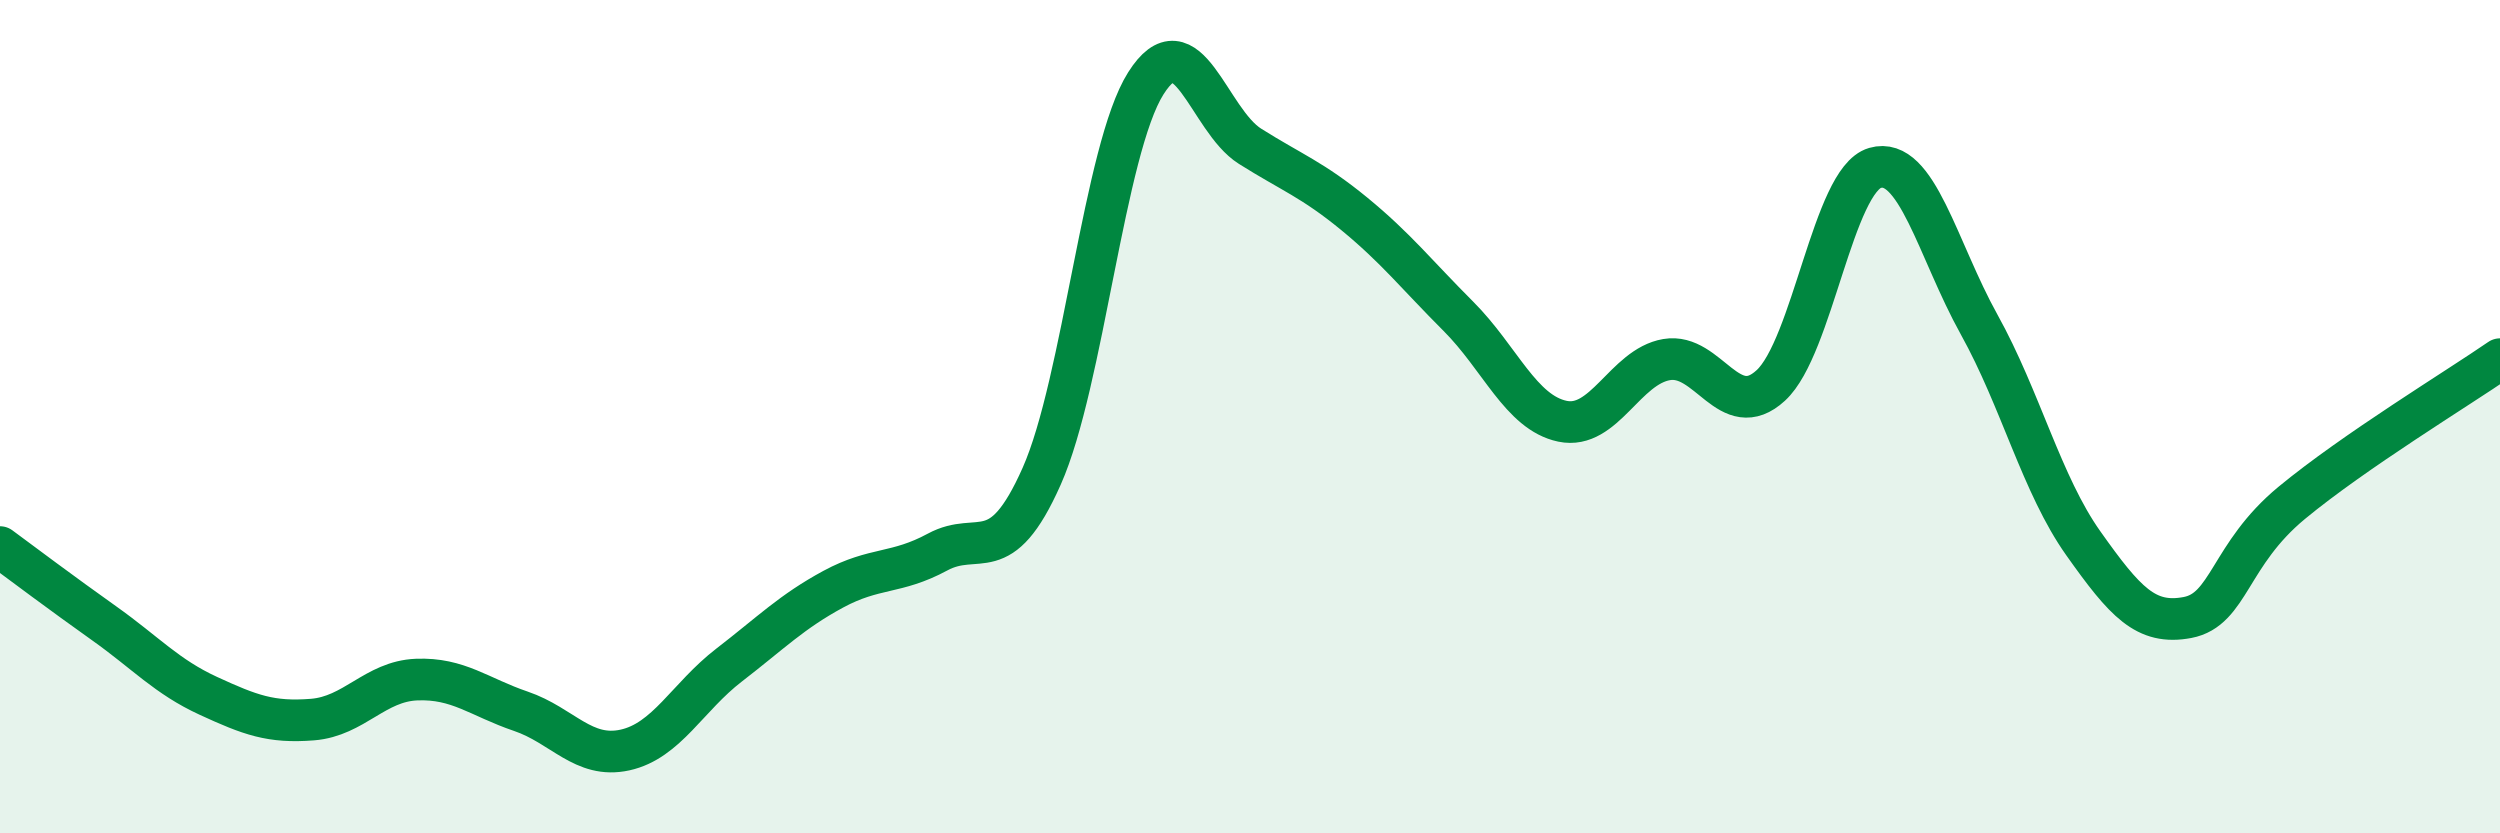
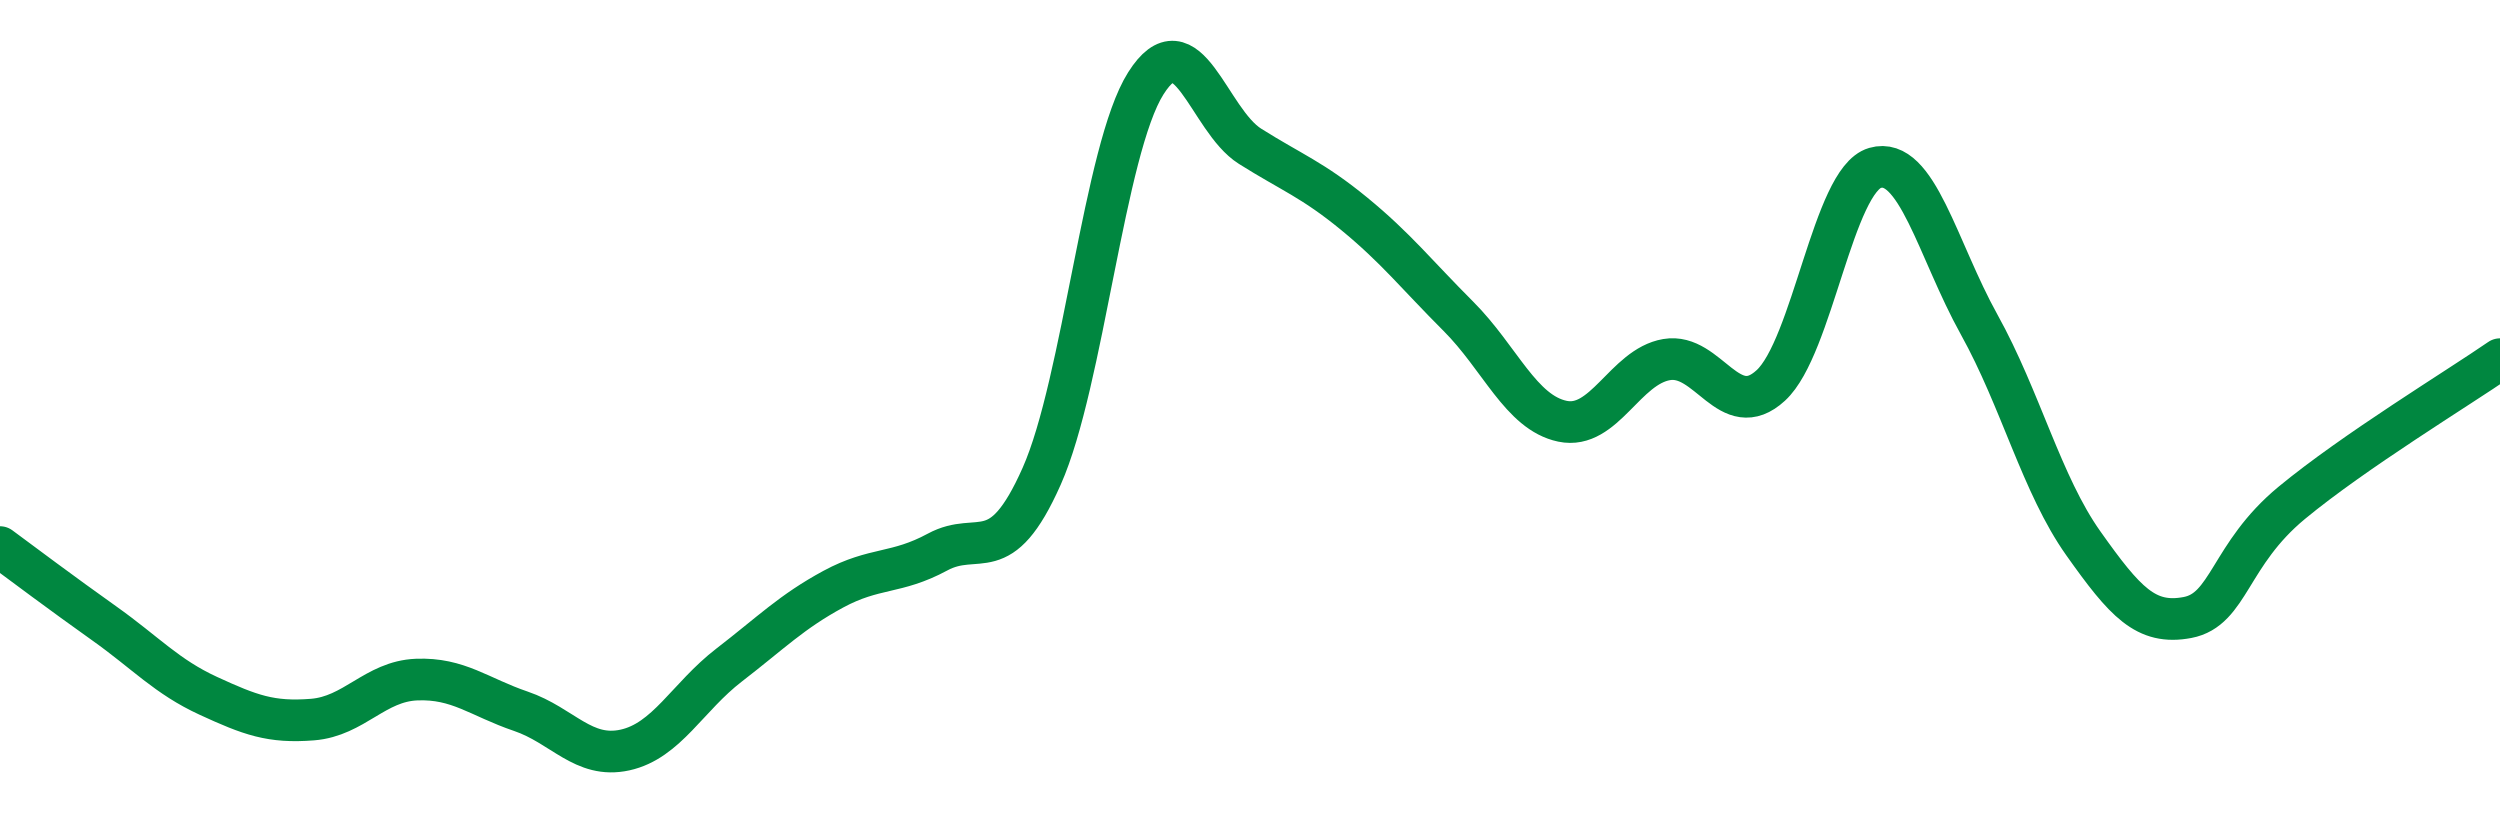
<svg xmlns="http://www.w3.org/2000/svg" width="60" height="20" viewBox="0 0 60 20">
-   <path d="M 0,13.13 C 0.5,13.5 1.5,14.25 2.5,14.96 C 3.5,15.67 4,16.24 5,16.7 C 6,17.16 6.5,17.35 7.5,17.27 C 8.5,17.19 9,16.35 10,16.31 C 11,16.27 11.5,16.73 12.5,17.07 C 13.5,17.41 14,18.22 15,18 C 16,17.78 16.5,16.73 17.5,15.96 C 18.5,15.19 19,14.68 20,14.14 C 21,13.6 21.5,13.79 22.5,13.25 C 23.5,12.71 24,13.68 25,11.43 C 26,9.18 26.5,3.58 27.5,2 C 28.5,0.42 29,2.88 30,3.51 C 31,4.14 31.5,4.31 32.5,5.13 C 33.5,5.95 34,6.59 35,7.59 C 36,8.59 36.5,9.9 37.5,10.11 C 38.5,10.32 39,8.8 40,8.63 C 41,8.46 41.5,10.17 42.5,9.25 C 43.5,8.33 44,4.32 45,4.03 C 46,3.74 46.5,5.99 47.5,7.79 C 48.5,9.59 49,11.63 50,13.04 C 51,14.45 51.5,15.01 52.5,14.82 C 53.5,14.63 53.5,13.31 55,12.07 C 56.5,10.83 59,9.31 60,8.62L60 20L0 20Z" fill="#008740" opacity="0.1" stroke-linecap="round" stroke-linejoin="round" />
  <path d="M 0,13.13 C 0.5,13.5 1.5,14.25 2.5,14.96 C 3.5,15.67 4,16.24 5,16.7 C 6,17.16 6.5,17.35 7.5,17.27 C 8.5,17.19 9,16.35 10,16.31 C 11,16.27 11.5,16.73 12.5,17.07 C 13.5,17.41 14,18.22 15,18 C 16,17.78 16.5,16.73 17.5,15.96 C 18.5,15.19 19,14.68 20,14.14 C 21,13.6 21.5,13.79 22.5,13.25 C 23.5,12.71 24,13.68 25,11.43 C 26,9.18 26.5,3.58 27.5,2 C 28.5,0.42 29,2.88 30,3.51 C 31,4.14 31.5,4.31 32.5,5.13 C 33.5,5.95 34,6.59 35,7.59 C 36,8.59 36.5,9.9 37.5,10.11 C 38.5,10.32 39,8.8 40,8.63 C 41,8.46 41.5,10.17 42.5,9.25 C 43.5,8.33 44,4.32 45,4.03 C 46,3.74 46.5,5.99 47.5,7.79 C 48.5,9.59 49,11.63 50,13.04 C 51,14.45 51.5,15.01 52.5,14.82 C 53.5,14.63 53.5,13.31 55,12.07 C 56.5,10.83 59,9.31 60,8.62" stroke="#008740" stroke-width="1" fill="none" stroke-linecap="round" stroke-linejoin="round" />
</svg>